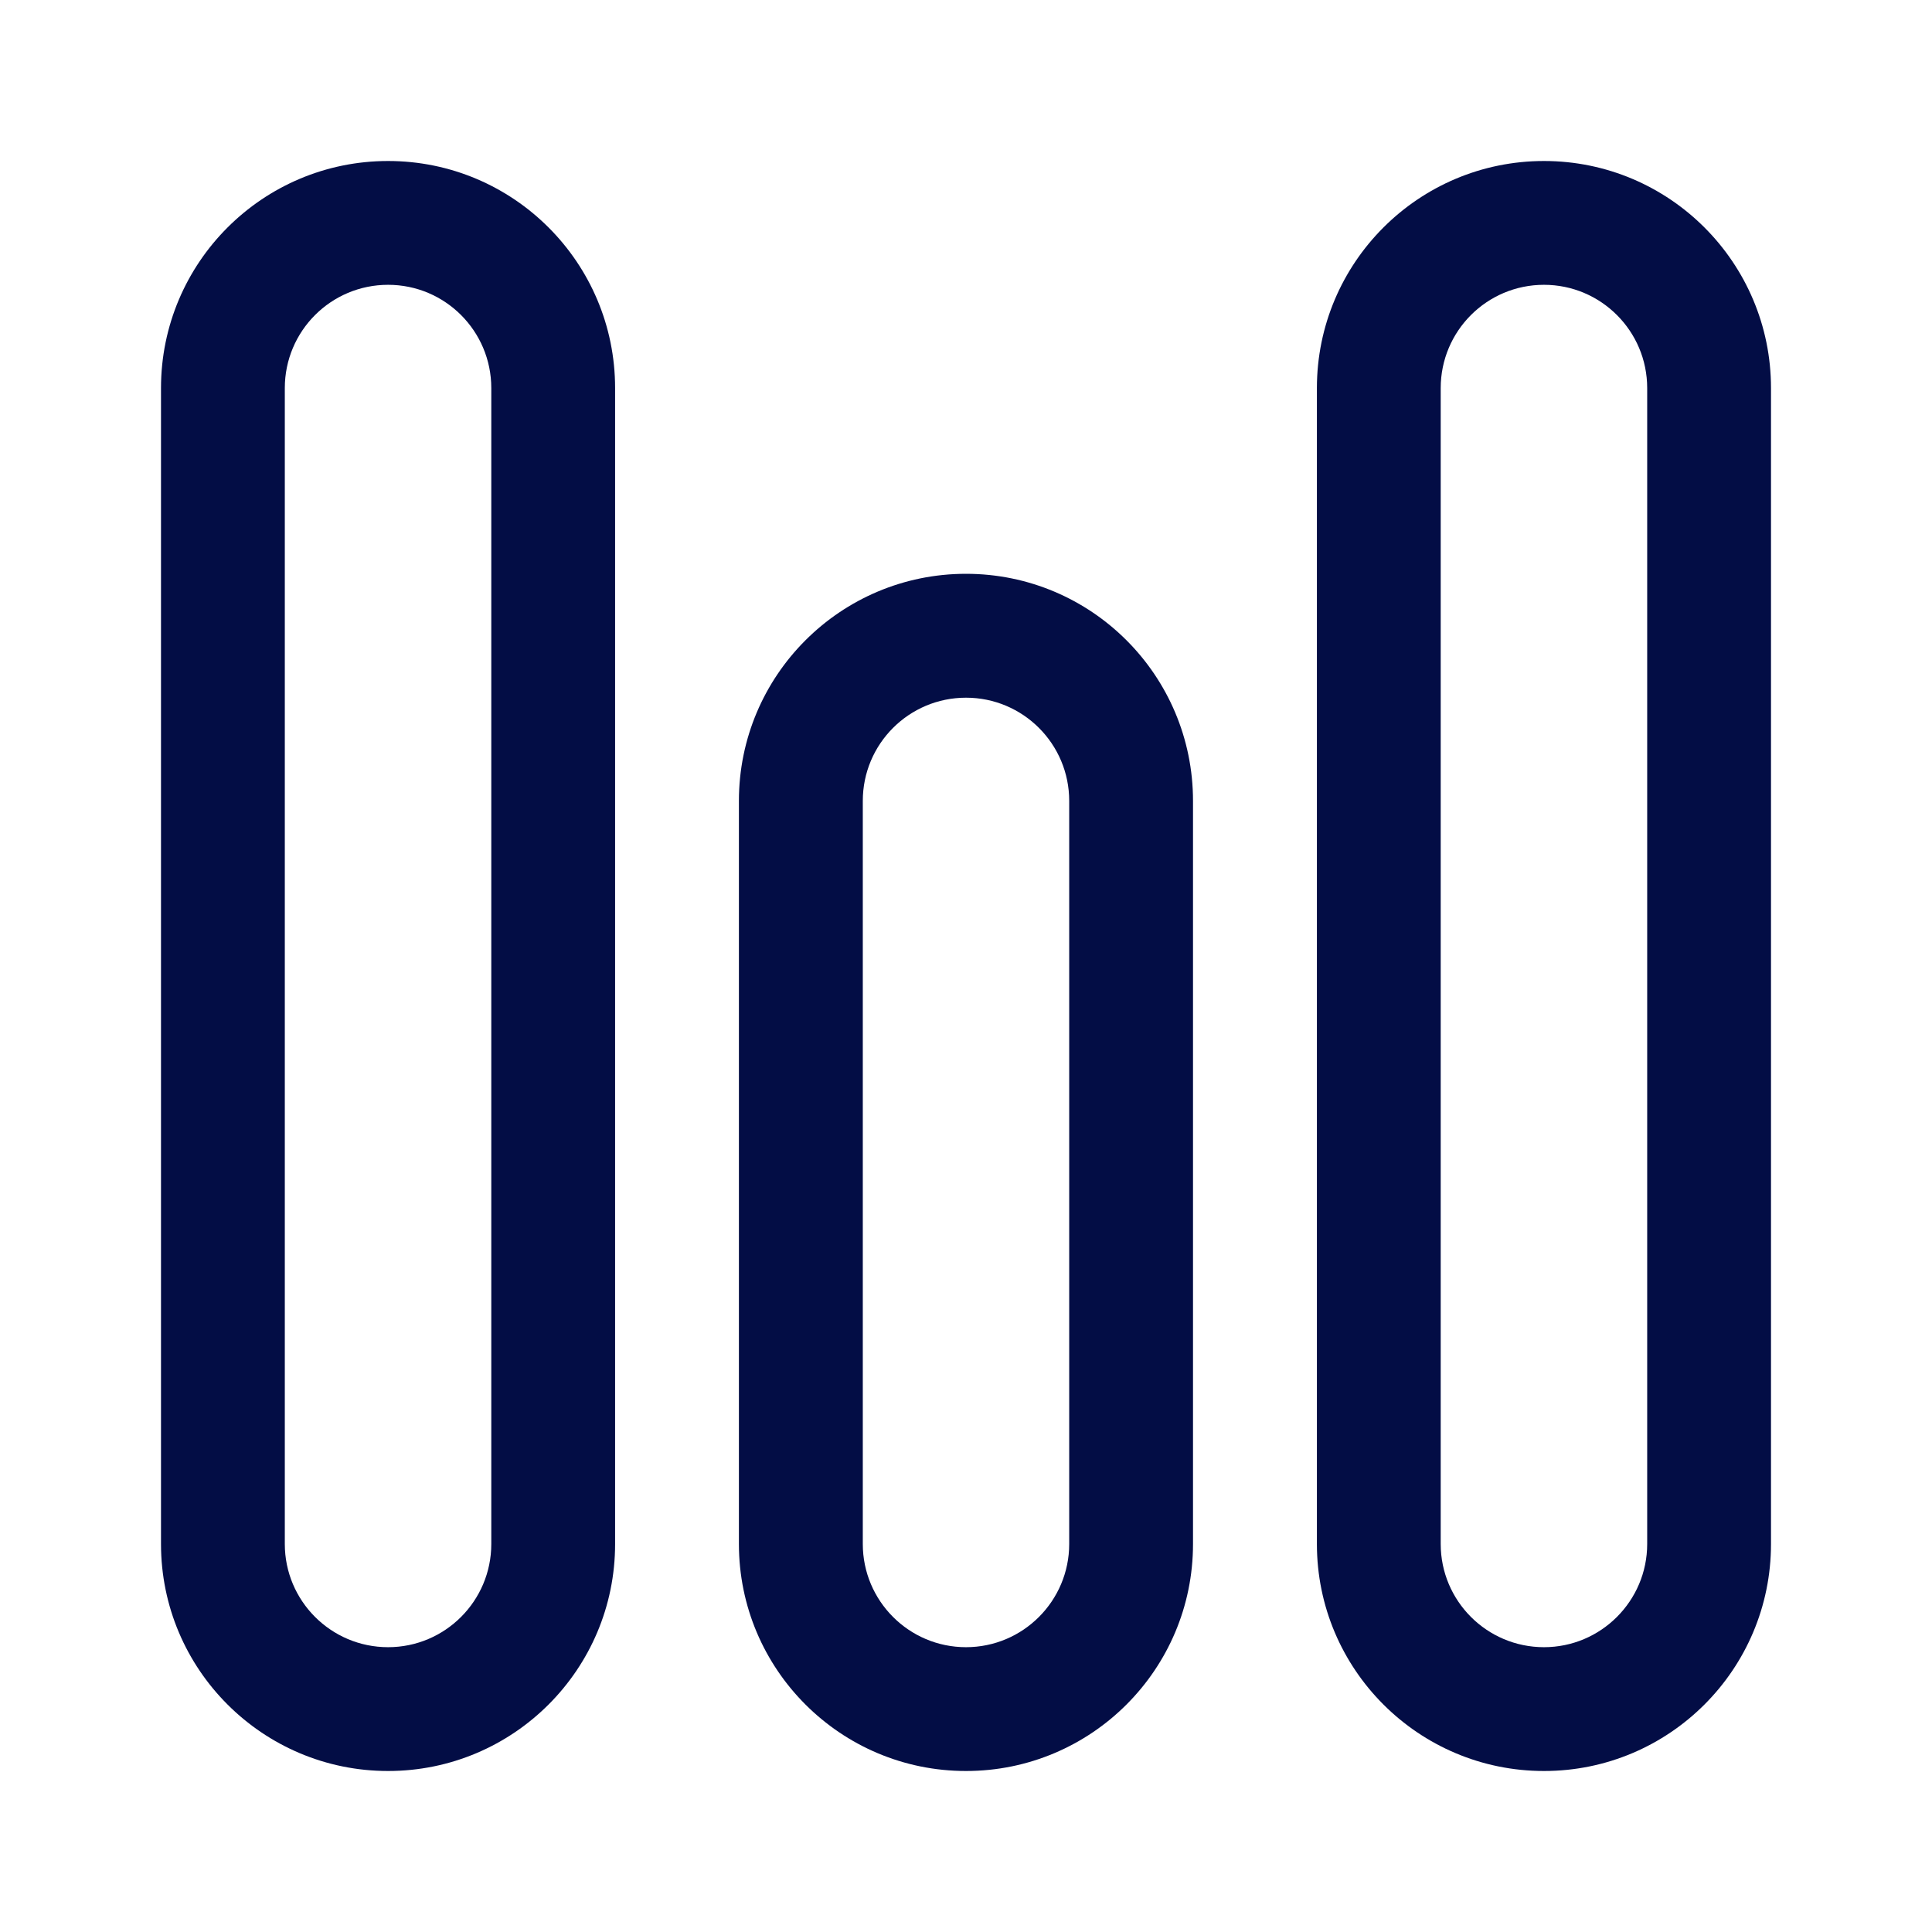
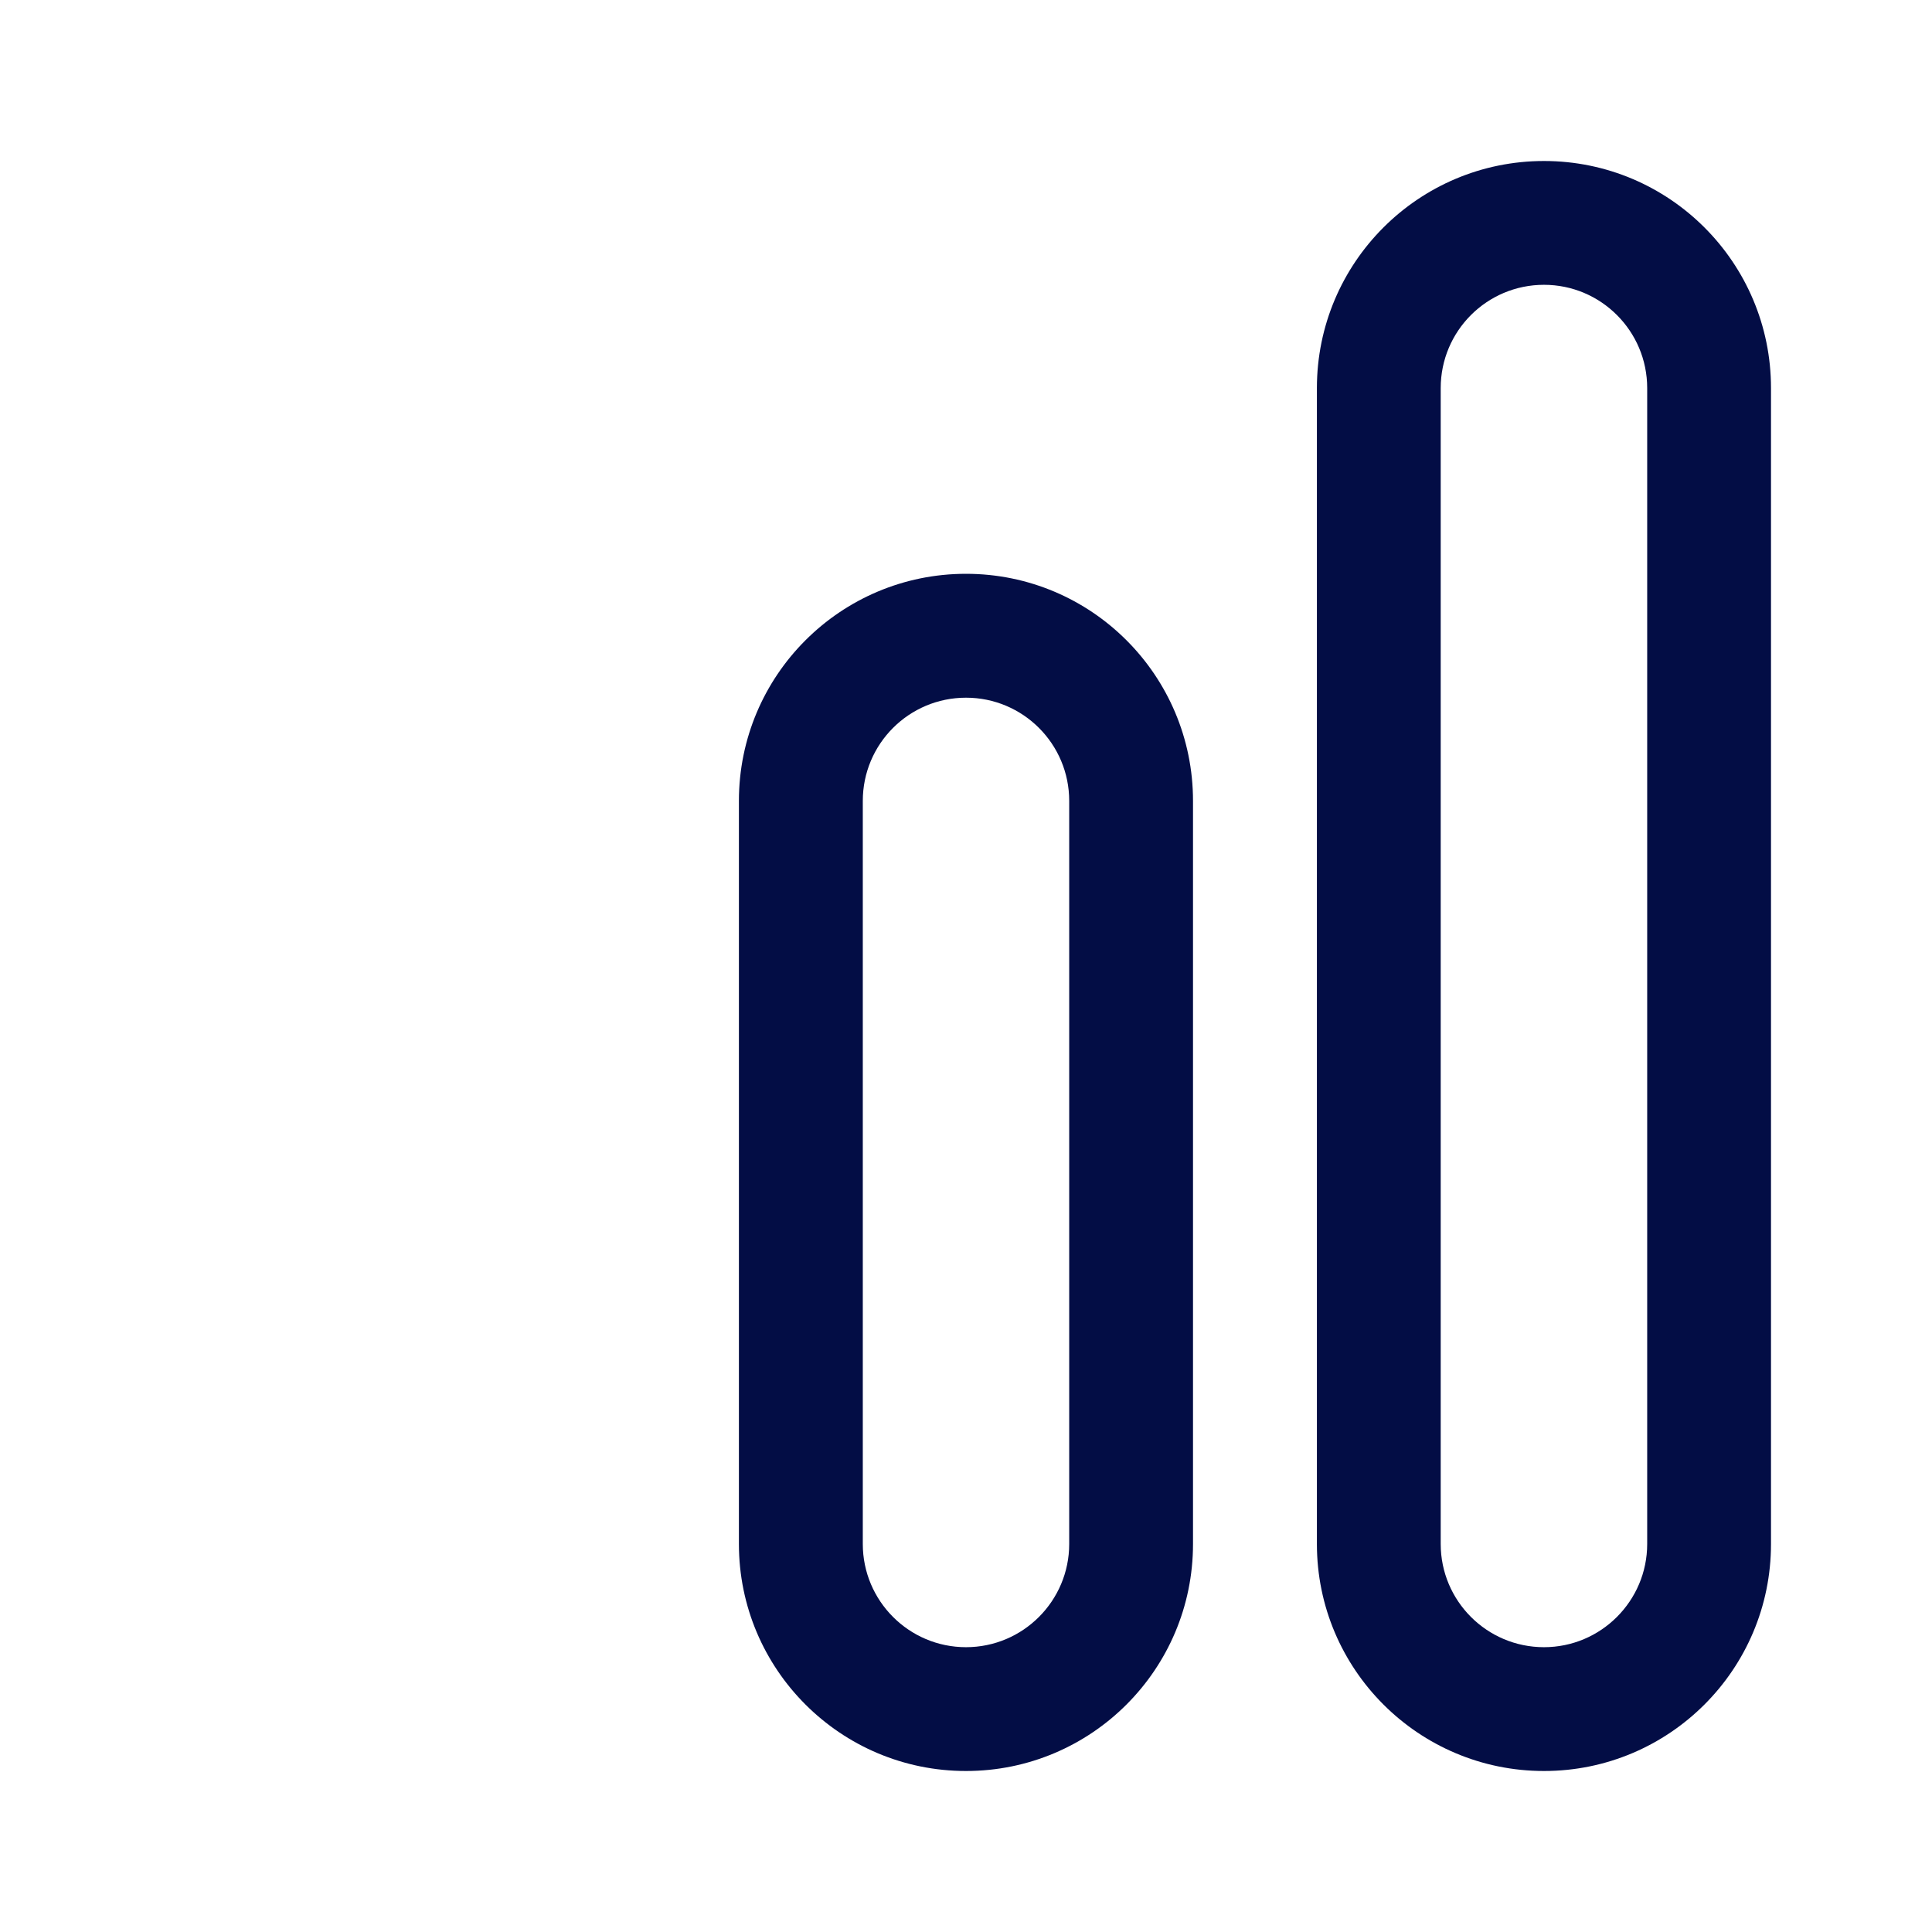
<svg xmlns="http://www.w3.org/2000/svg" width="800px" height="800px" viewBox="0 0 24 24" fill="none">
-   <path fill-rule="evenodd" clip-rule="evenodd" d="M2 4.821C2 3.263 3.263 2 4.821 2C6.378 2 7.641 3.263 7.641 4.821V19.18C7.641 20.737 6.378 22 4.821 22C3.263 22 2 20.737 2 19.18V4.821ZM4.821 3.538C4.112 3.538 3.538 4.112 3.538 4.821V19.18C3.538 19.887 4.112 20.462 4.821 20.462C5.529 20.462 6.103 19.887 6.103 19.18V4.821C6.103 4.112 5.529 3.538 4.821 3.538Z" fill="#030D45" />
  <path fill-rule="evenodd" clip-rule="evenodd" d="M9.179 9.949C9.179 8.391 10.442 7.128 12 7.128C13.558 7.128 14.82 8.391 14.82 9.949V19.18C14.82 20.737 13.558 22 12 22C10.442 22 9.179 20.737 9.179 19.18V9.949ZM12 8.667C11.292 8.667 10.718 9.241 10.718 9.949V19.18C10.718 19.887 11.292 20.462 12 20.462C12.708 20.462 13.282 19.887 13.282 19.18V9.949C13.282 9.241 12.708 8.667 12 8.667Z" fill="#030D45" />
  <path fill-rule="evenodd" clip-rule="evenodd" d="M16.359 4.821C16.359 3.263 17.622 2 19.18 2C20.737 2 22 3.263 22 4.821V19.18C22 20.737 20.737 22 19.18 22C17.622 22 16.359 20.737 16.359 19.18V4.821ZM19.18 3.538C18.471 3.538 17.897 4.112 17.897 4.821V19.18C17.897 19.887 18.471 20.462 19.18 20.462C19.887 20.462 20.462 19.887 20.462 19.18V4.821C20.462 4.112 19.887 3.538 19.18 3.538Z" fill="#030D45" />
</svg>